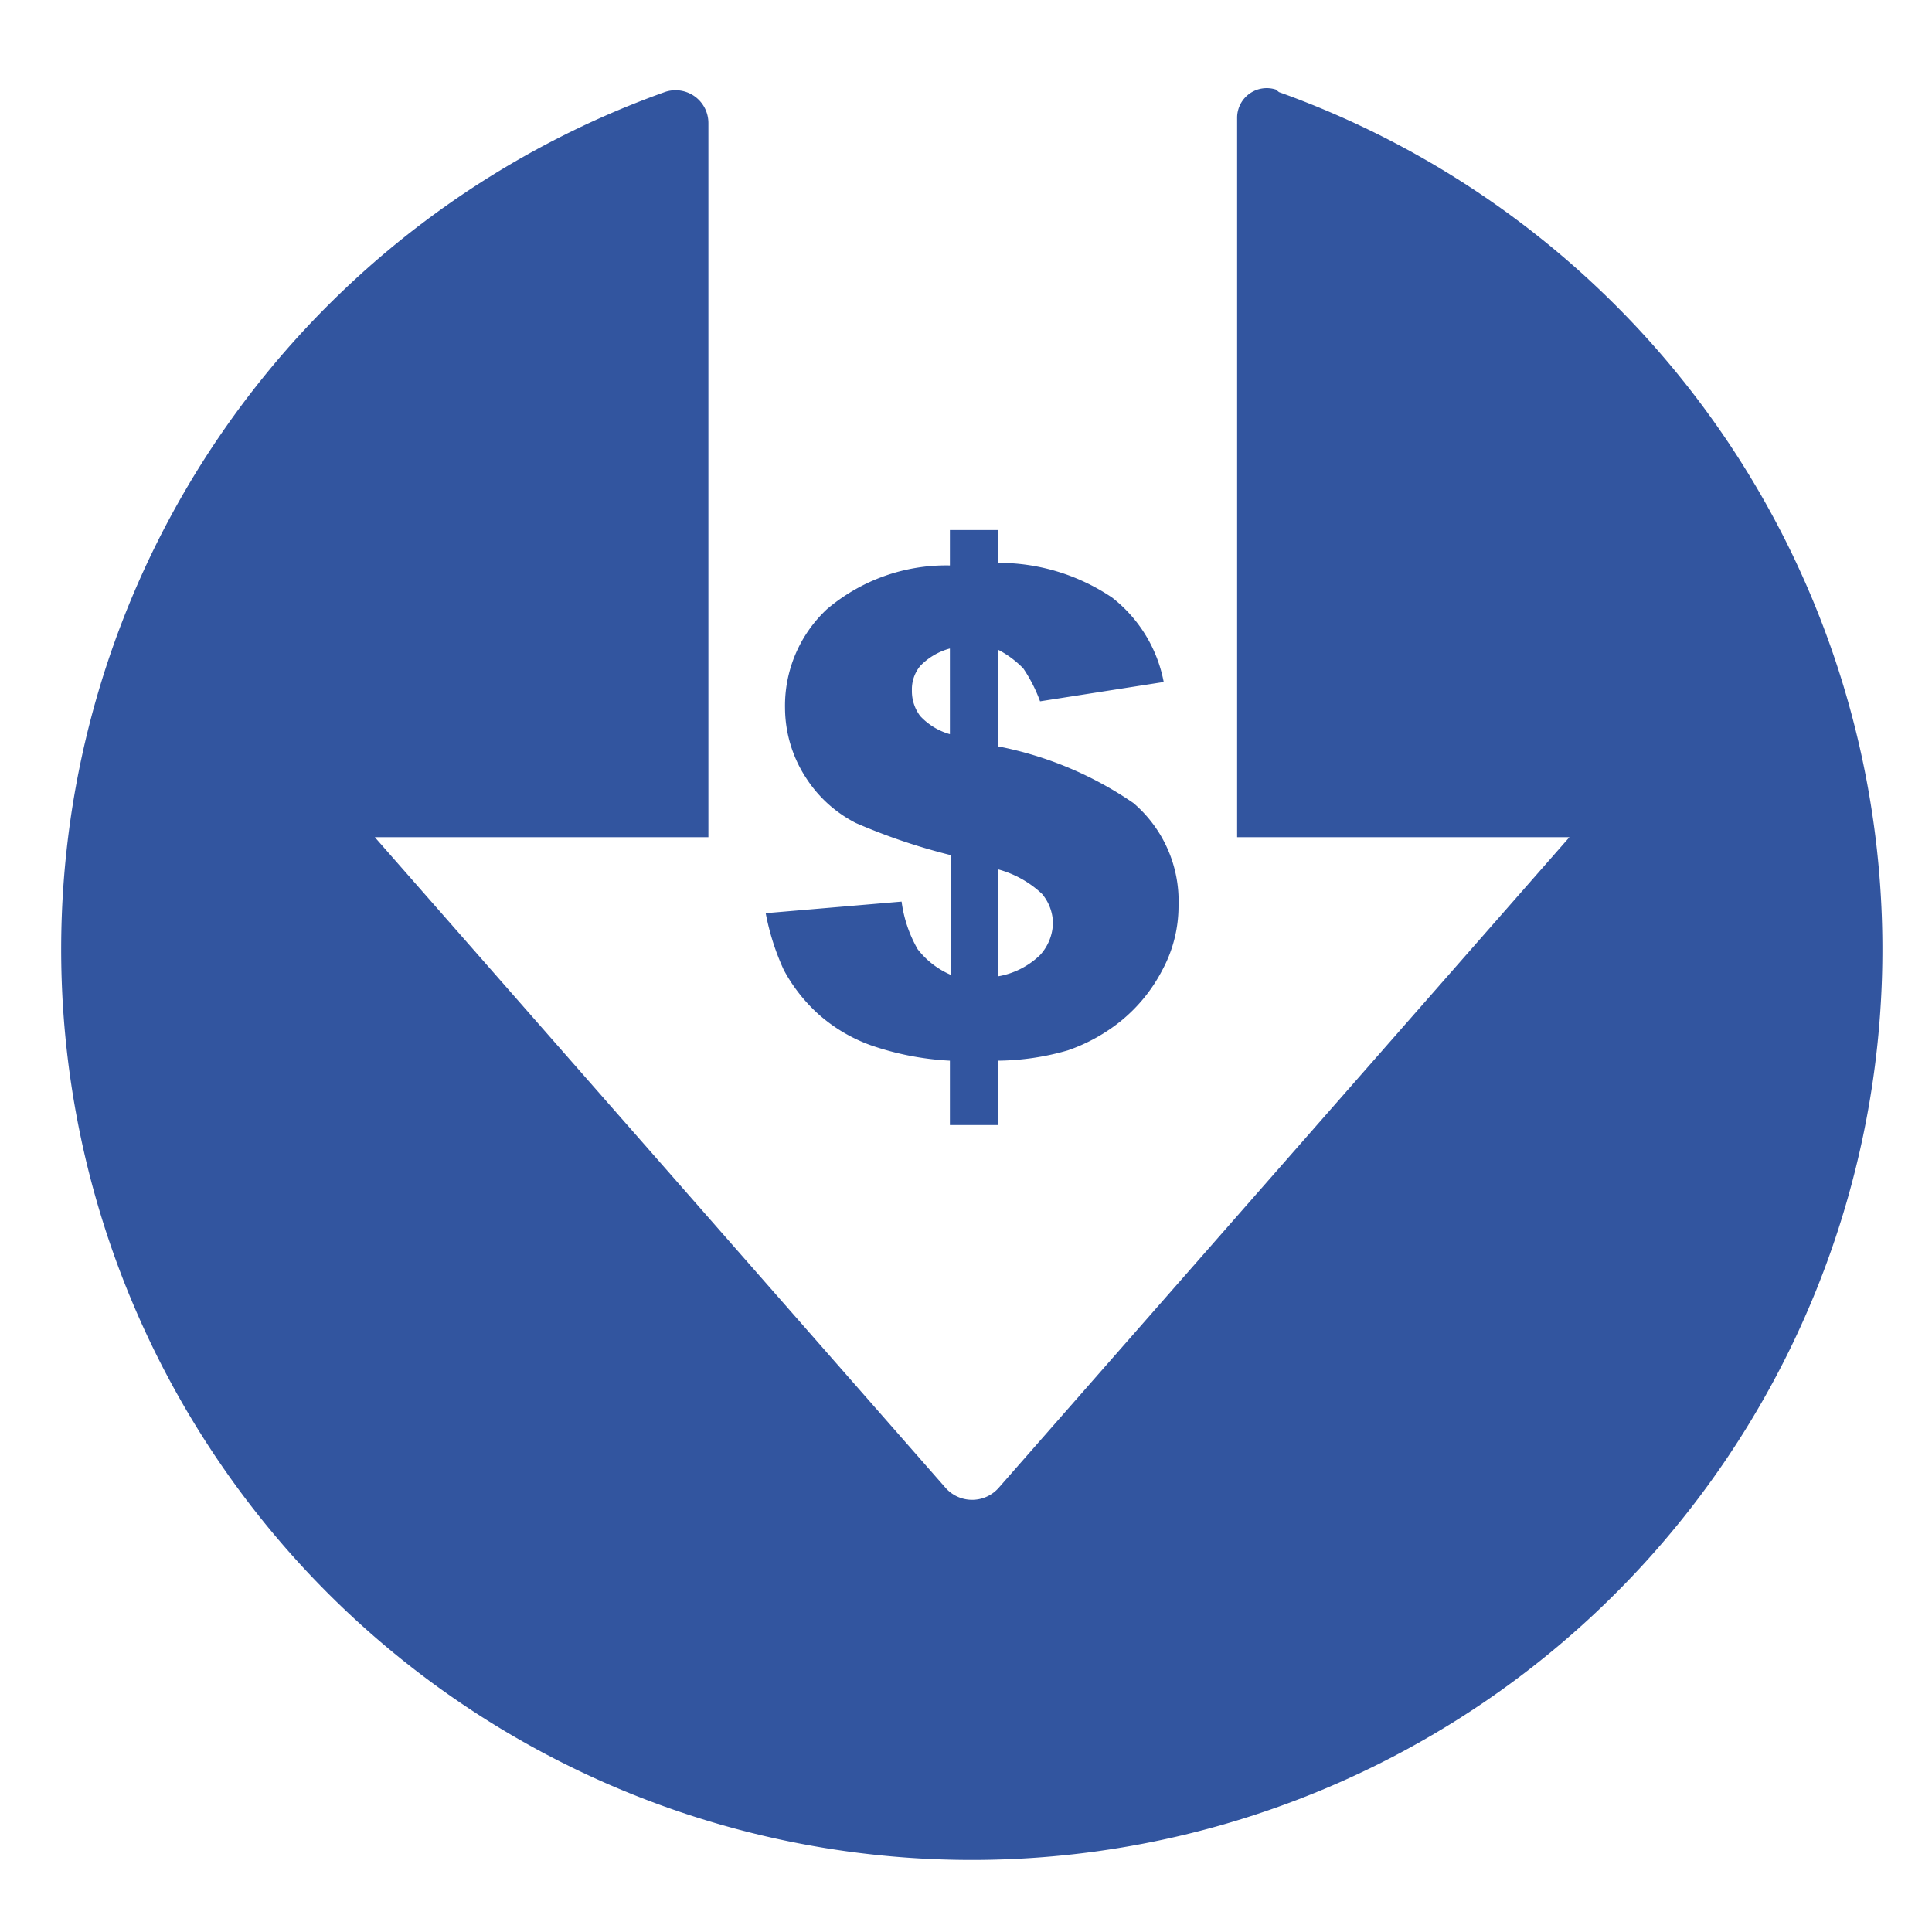
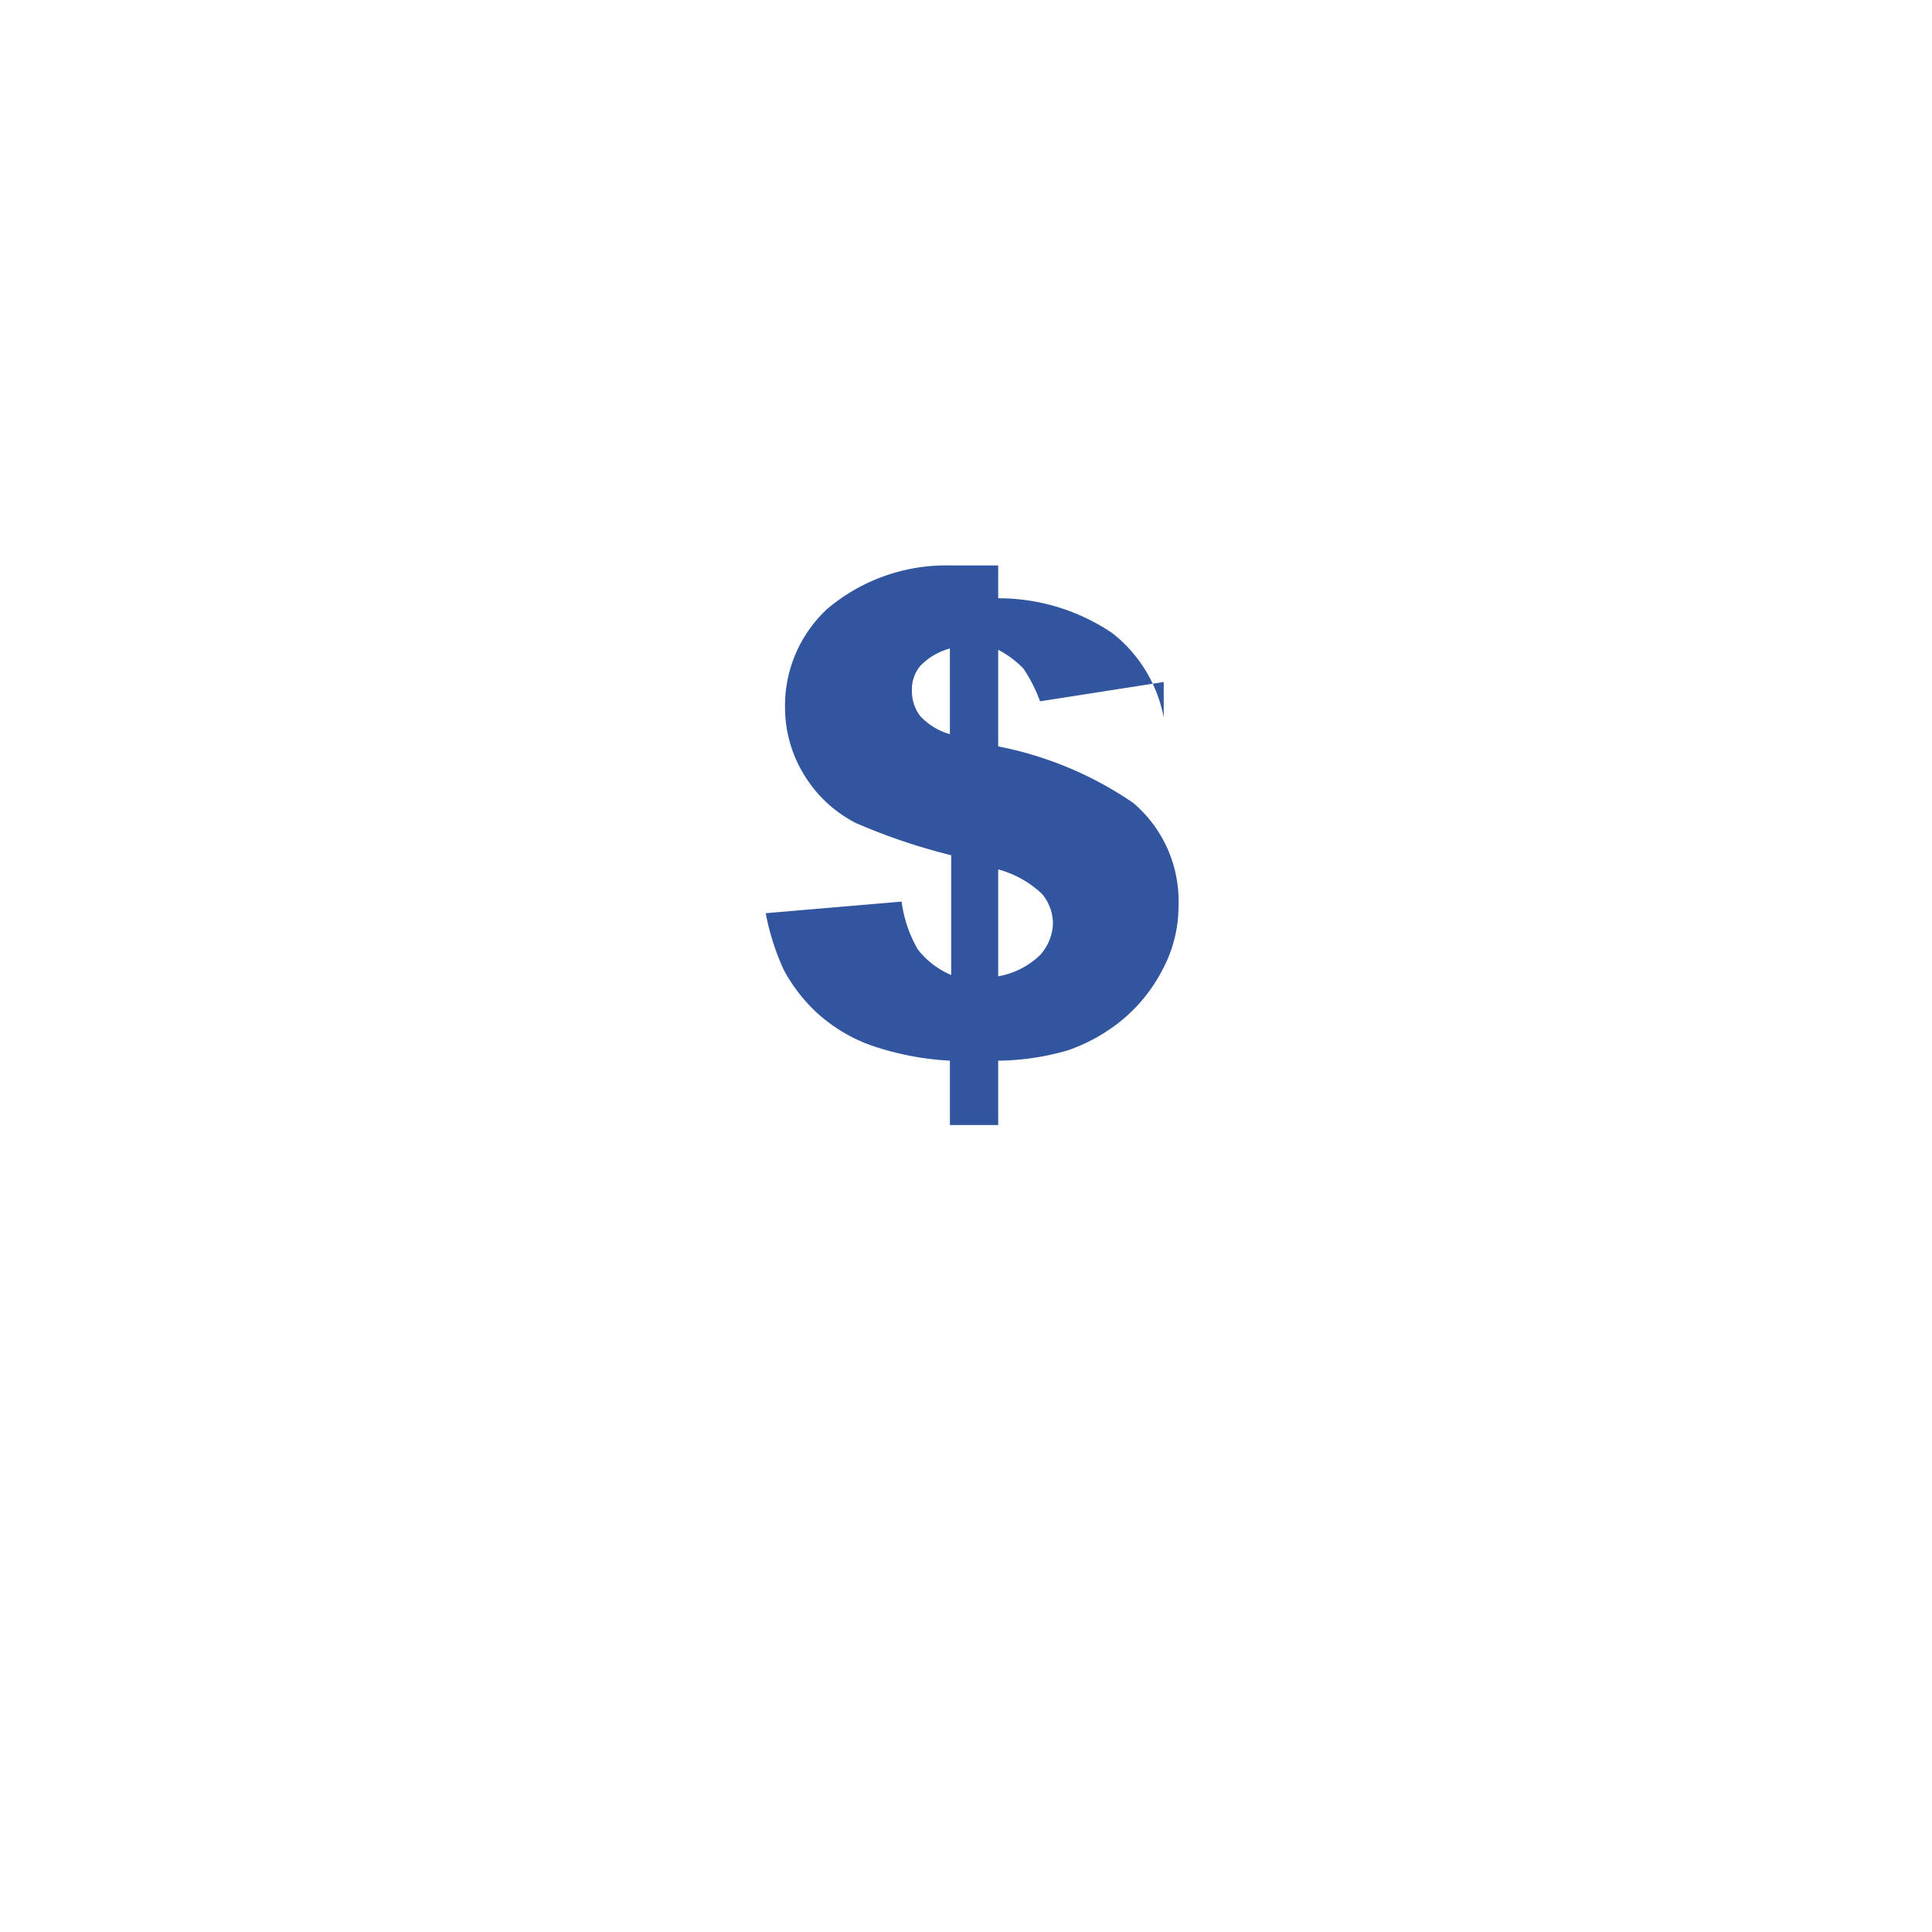
<svg xmlns="http://www.w3.org/2000/svg" id="Layer_1" data-name="Layer 1" viewBox="0 0 30 30">
  <defs>
    <style>.cls-1{fill:#32559f}</style>
  </defs>
-   <path class="cls-1" d="M19.81 1.39a.46.46 0 0 0-.6.43V13h5.16l-8.86 10.1a.55.55 0 0 1-.83 0L5.82 13H11V1.91a.51.51 0 0 0-.68-.48 14.14 14.14 0 1 0 9.54 0Z" />
-   <path class="cls-1" d="m18.07 10.59-1.92.3a2.32 2.32 0 0 0-.26-.51 1.51 1.51 0 0 0-.39-.29v1.5a5.6 5.6 0 0 1 2.1.88 2 2 0 0 1 .7 1.59 2.09 2.09 0 0 1-.25 1 2.5 2.5 0 0 1-.64.79 2.73 2.73 0 0 1-.83.46 4 4 0 0 1-1.08.16v1h-.75v-1a4.45 4.45 0 0 1-1.23-.24 2.49 2.49 0 0 1-.82-.49 2.56 2.56 0 0 1-.53-.68 3.8 3.8 0 0 1-.28-.88L14 14a2 2 0 0 0 .25.74 1.3 1.3 0 0 0 .52.4v-1.86a9.35 9.35 0 0 1-1.48-.5 2 2 0 0 1-.76-.68 2 2 0 0 1-.34-1.1 2.05 2.05 0 0 1 .65-1.54 2.86 2.86 0 0 1 1.91-.68v-.55h.75v.51a3.15 3.15 0 0 1 1.77.54 2.18 2.18 0 0 1 .8 1.31Zm-3.32-.52a1 1 0 0 0-.46.27.57.57 0 0 0-.13.38.64.64 0 0 0 .13.4 1 1 0 0 0 .46.28Zm.75 5.09a1.24 1.24 0 0 0 .65-.33.76.76 0 0 0 .2-.5.72.72 0 0 0-.17-.45 1.6 1.6 0 0 0-.68-.38Z" />
+   <path class="cls-1" d="m18.07 10.59-1.92.3a2.32 2.32 0 0 0-.26-.51 1.51 1.51 0 0 0-.39-.29v1.5a5.6 5.6 0 0 1 2.1.88 2 2 0 0 1 .7 1.59 2.09 2.09 0 0 1-.25 1 2.5 2.5 0 0 1-.64.79 2.73 2.73 0 0 1-.83.46 4 4 0 0 1-1.08.16v1h-.75v-1a4.45 4.45 0 0 1-1.23-.24 2.49 2.49 0 0 1-.82-.49 2.56 2.56 0 0 1-.53-.68 3.8 3.8 0 0 1-.28-.88L14 14a2 2 0 0 0 .25.74 1.3 1.3 0 0 0 .52.4v-1.86a9.35 9.35 0 0 1-1.48-.5 2 2 0 0 1-.76-.68 2 2 0 0 1-.34-1.1 2.05 2.05 0 0 1 .65-1.54 2.86 2.86 0 0 1 1.91-.68h.75v.51a3.15 3.15 0 0 1 1.77.54 2.18 2.18 0 0 1 .8 1.31Zm-3.32-.52a1 1 0 0 0-.46.27.57.57 0 0 0-.13.38.64.64 0 0 0 .13.4 1 1 0 0 0 .46.28Zm.75 5.09a1.24 1.24 0 0 0 .65-.33.76.76 0 0 0 .2-.5.72.72 0 0 0-.17-.45 1.6 1.6 0 0 0-.68-.38Z" />
</svg>